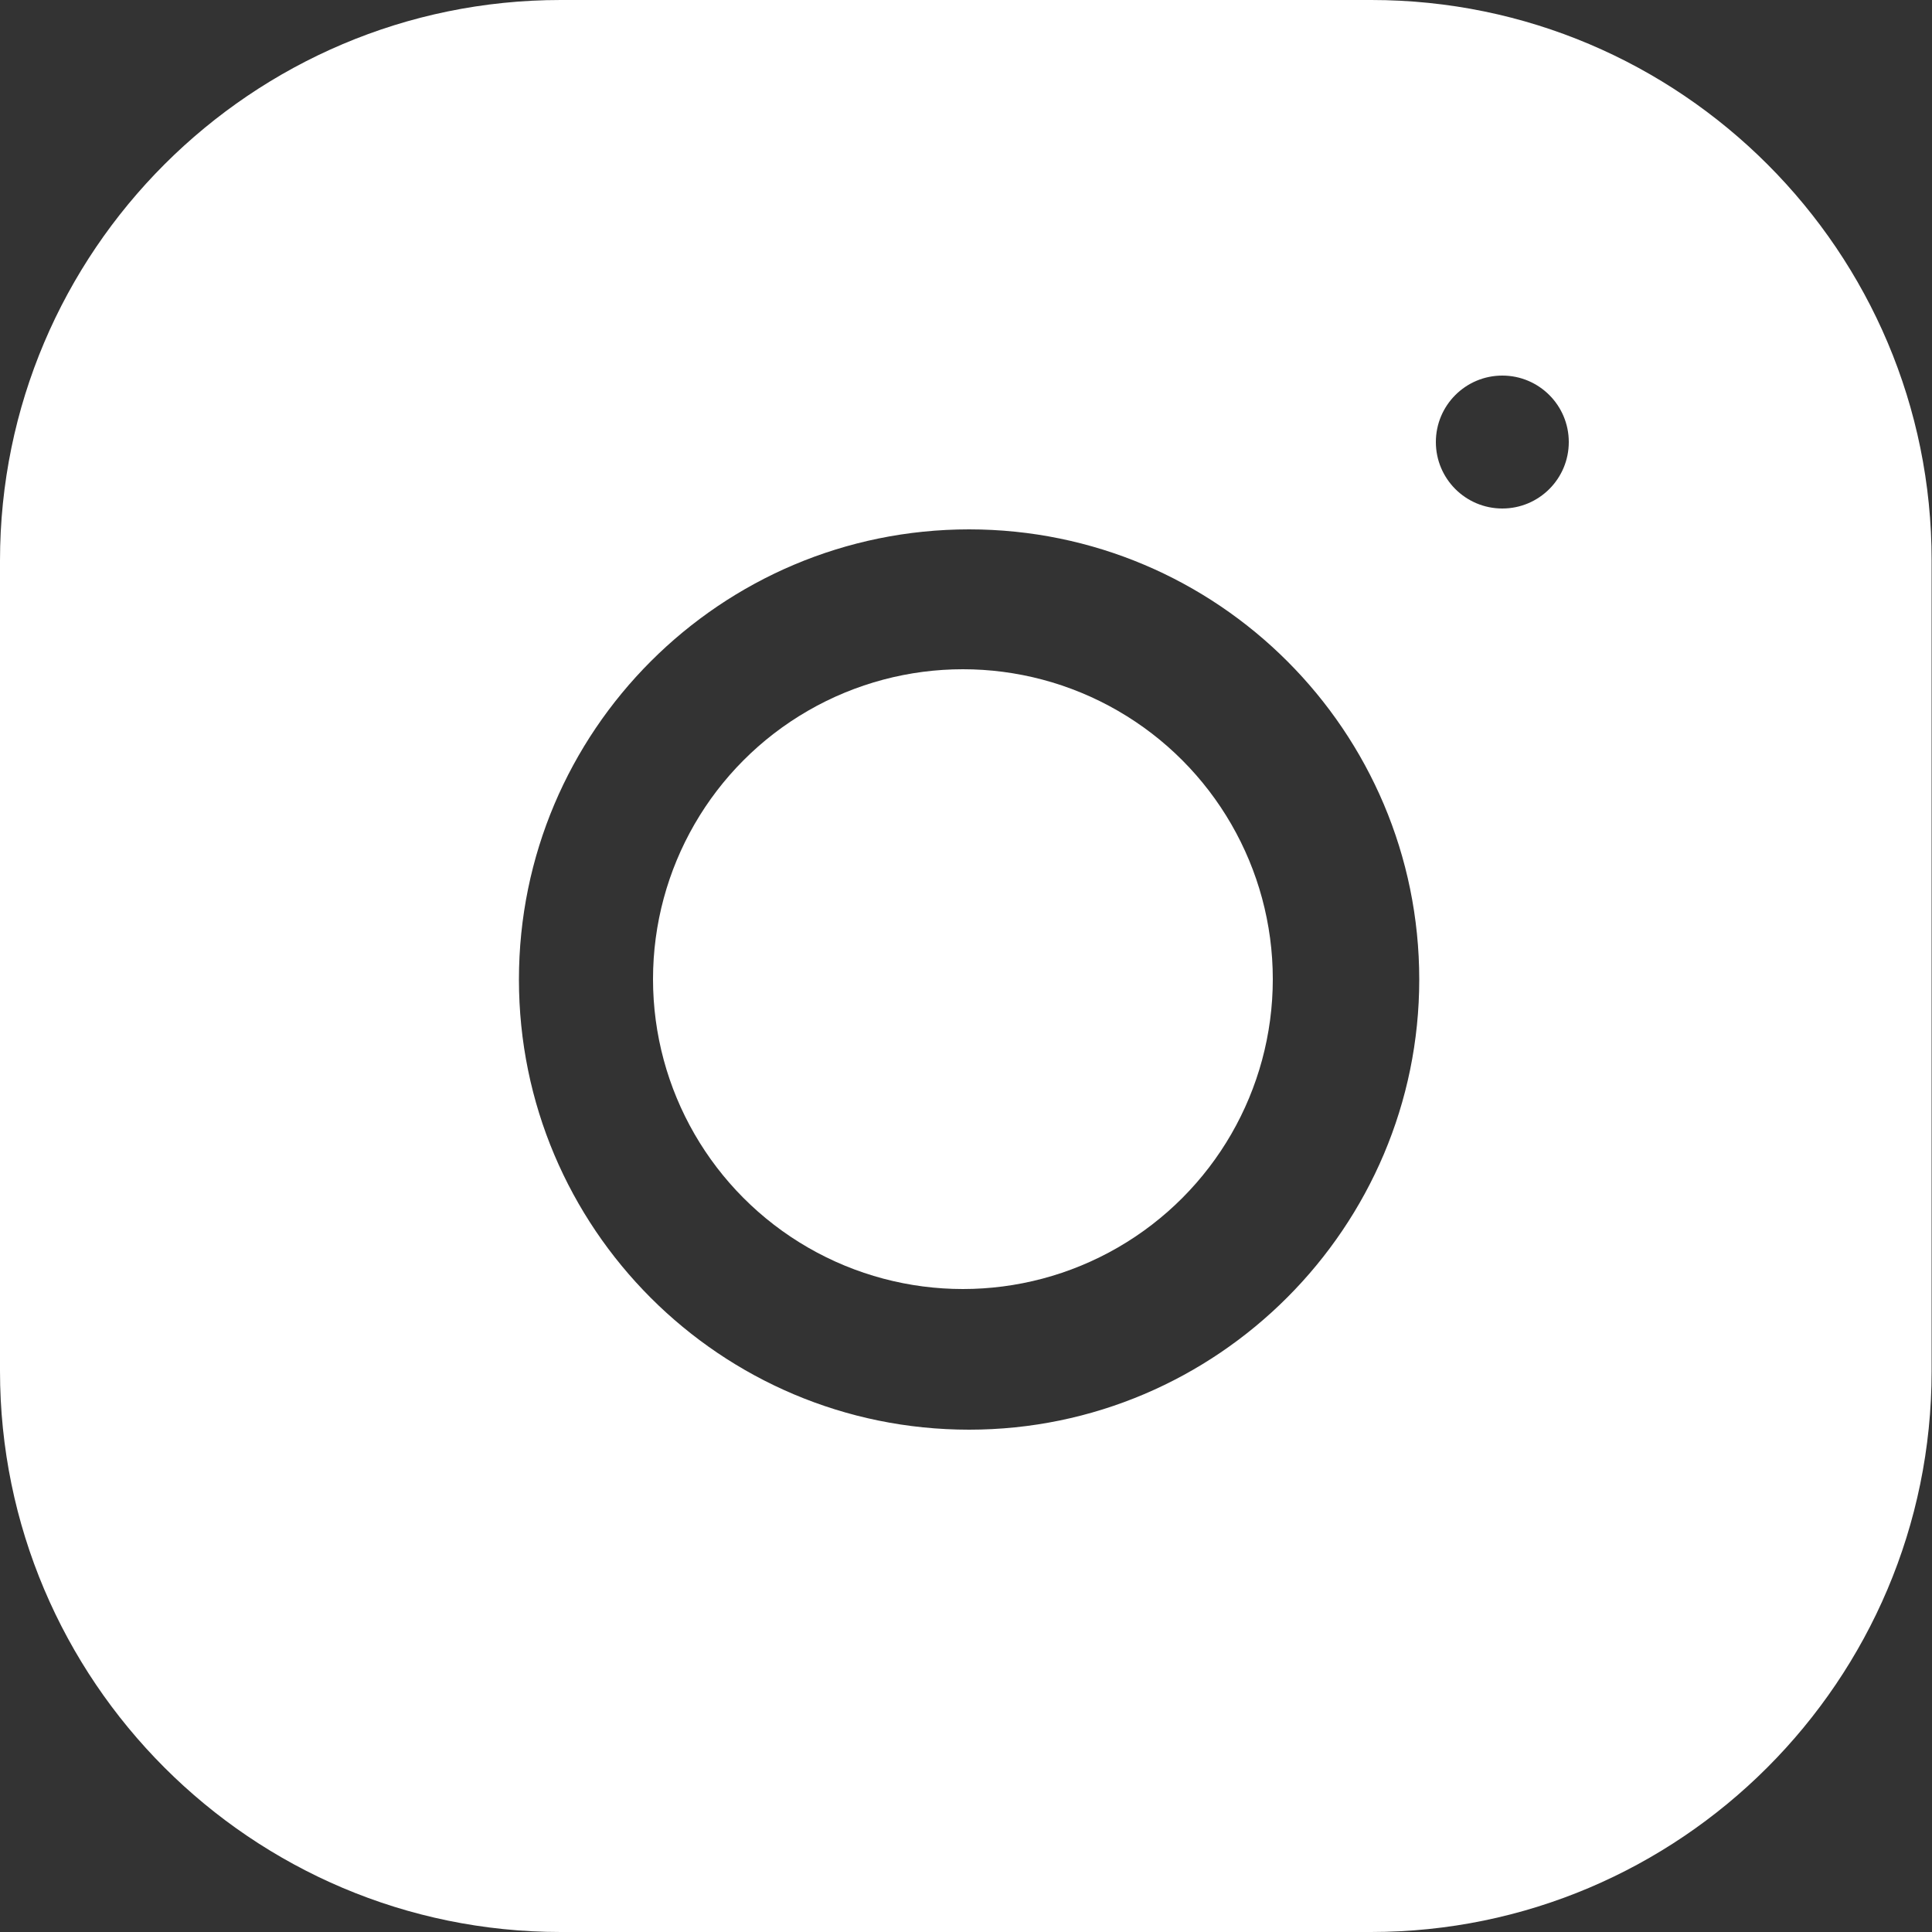
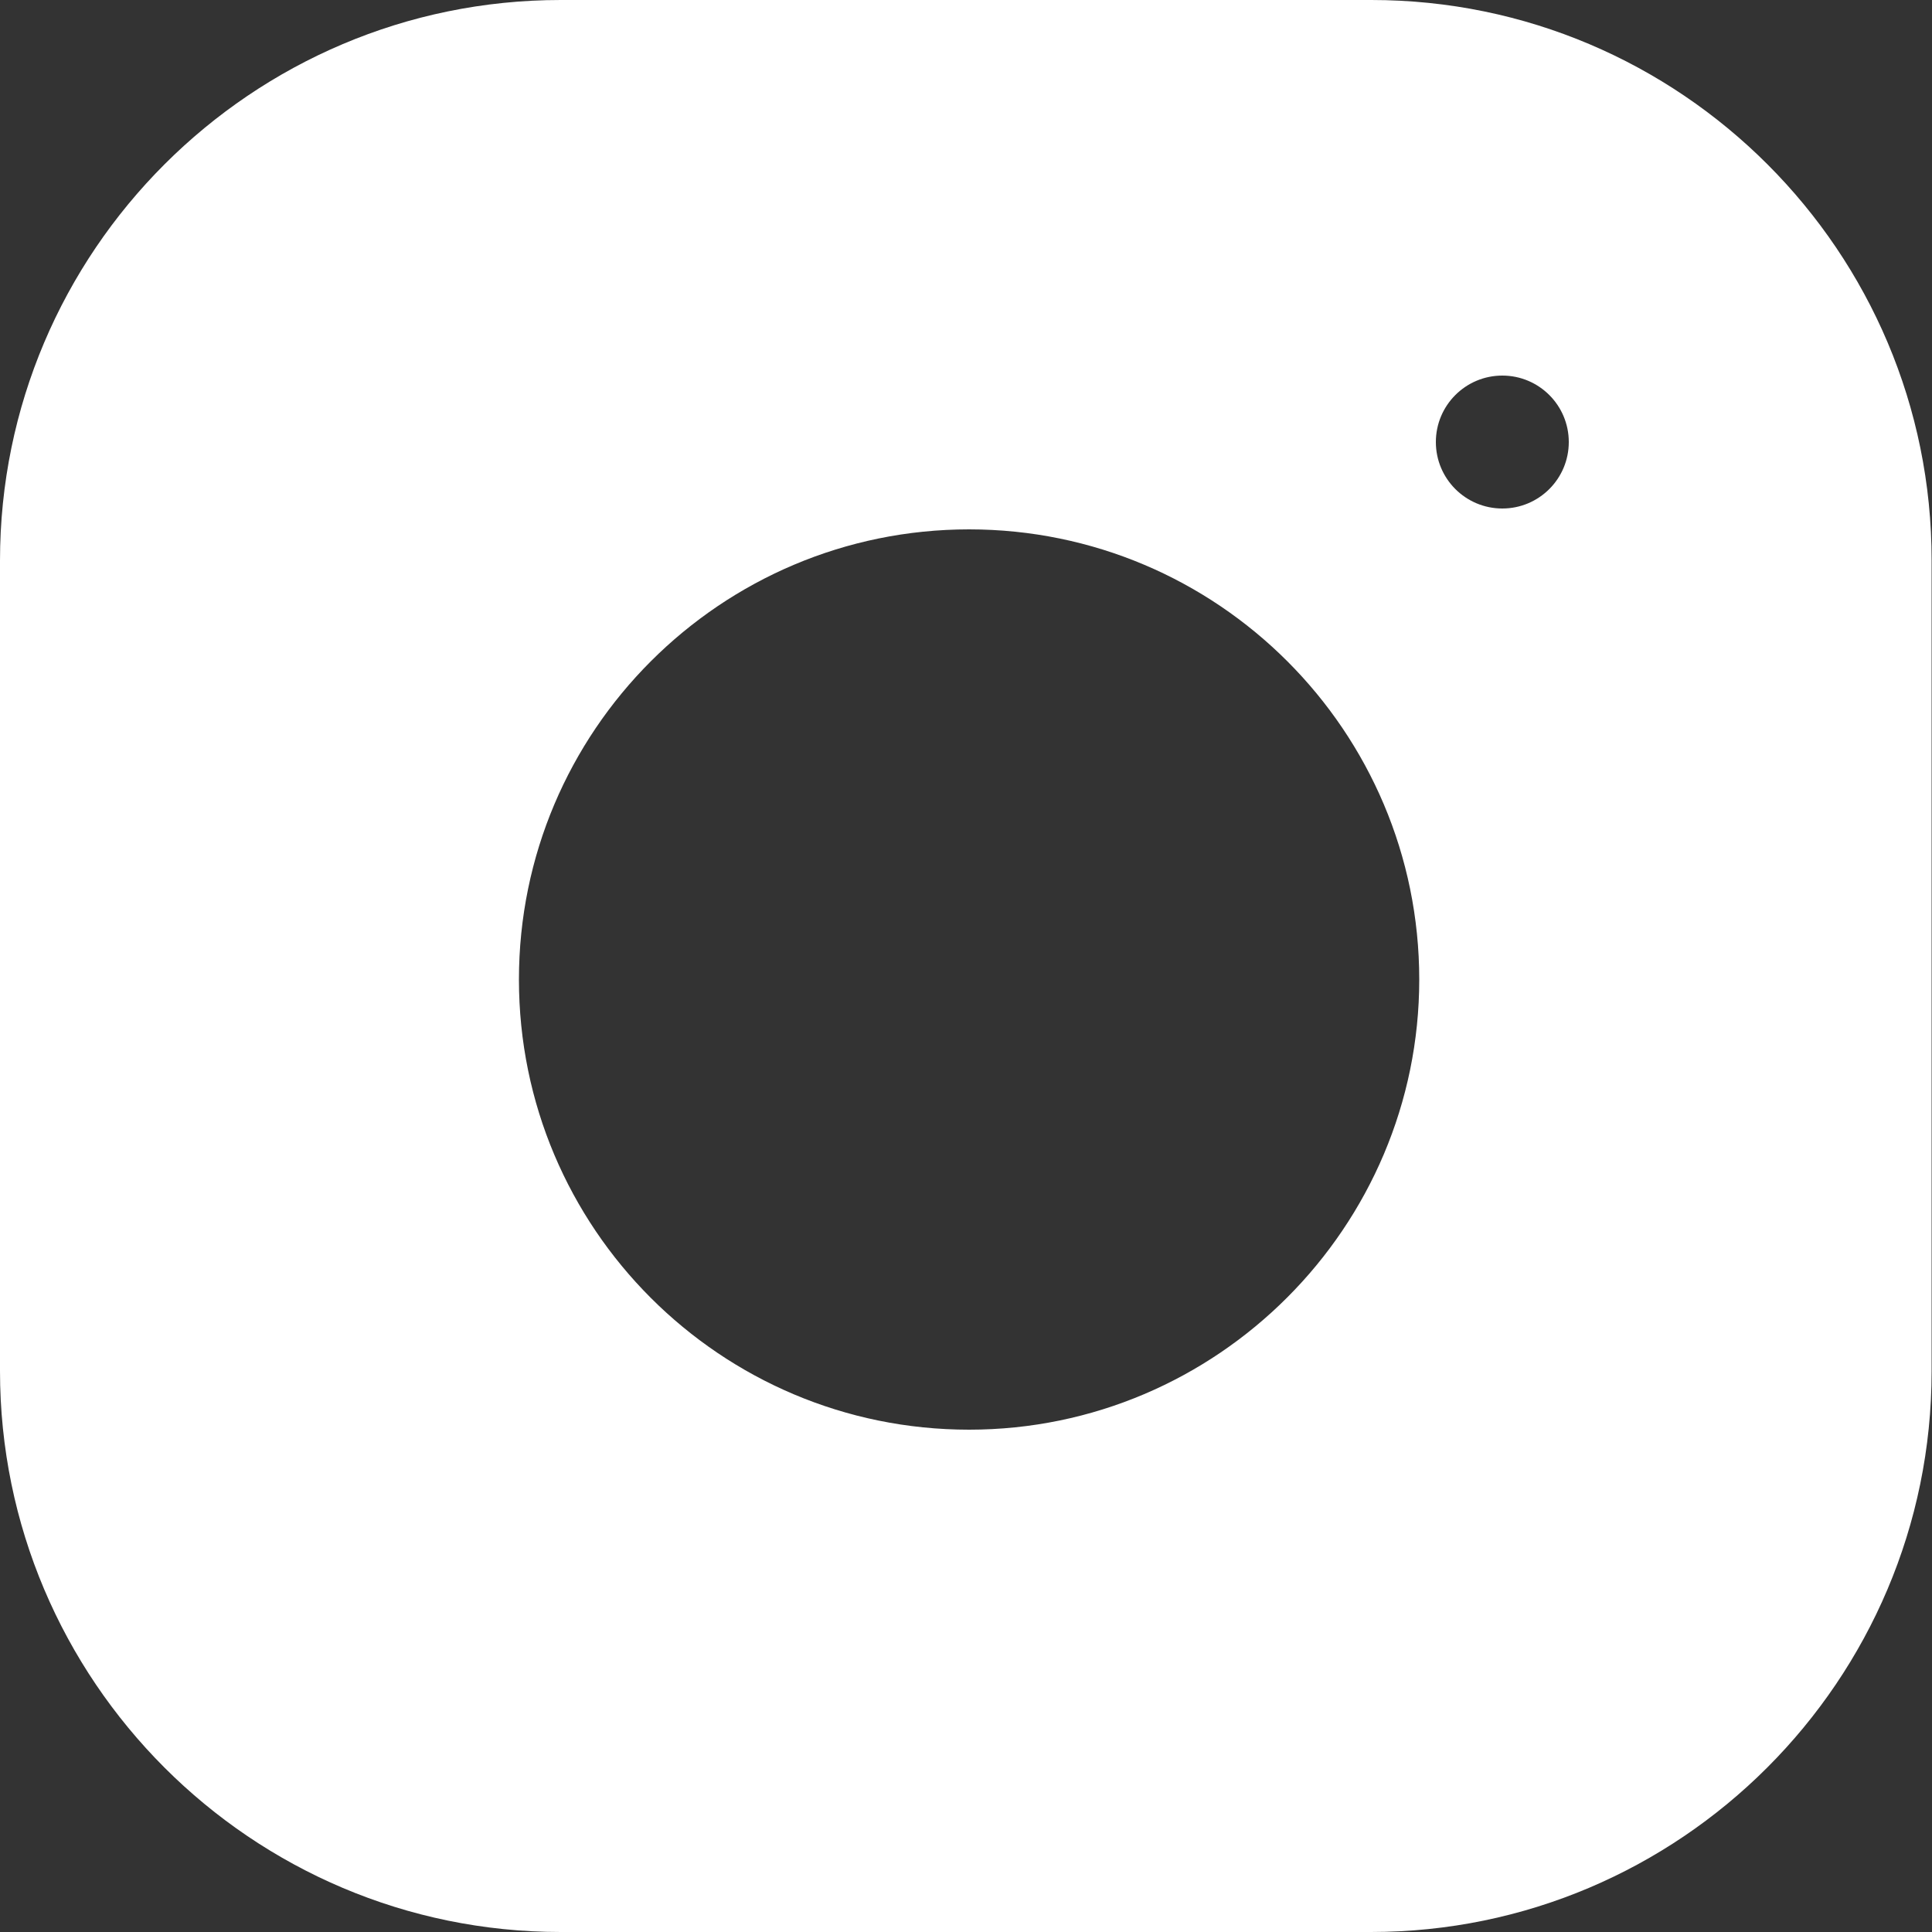
<svg xmlns="http://www.w3.org/2000/svg" id="Слой_1" x="0px" y="0px" viewBox="0 0 500 500" xml:space="preserve">
  <rect x="0" y="0" width="500" height="500" fill="#333333" stroke="none" />
-   <ellipse fill="#FFFFFF" cx="249.2" cy="253.4" rx="80.2" ry="80.2" />
  <path fill="#FFFFFF" d="M354.9,0H145.1C65.1,0,0,65.1,0,145.1v209.7C0,434.9,65.1,500,145.1,500h209.7c80,0,145.1-65.1,145.1-145.1 V145.1C500,65.1,434.9,0,354.9,0z M250.8,370c-64.4,0-116.5-52.2-116.5-116.5s52.2-116.5,116.5-116.5s116.5,52.2,116.5,116.5 C367.3,317.5,315.1,370,250.8,370z M388.8,131.6c-9.5,0-17.2-7.7-17.2-17.2s7.7-17.2,17.2-17.2c9.5,0,17.2,7.7,17.2,17.2 S398.3,131.6,388.8,131.6z" />
</svg>